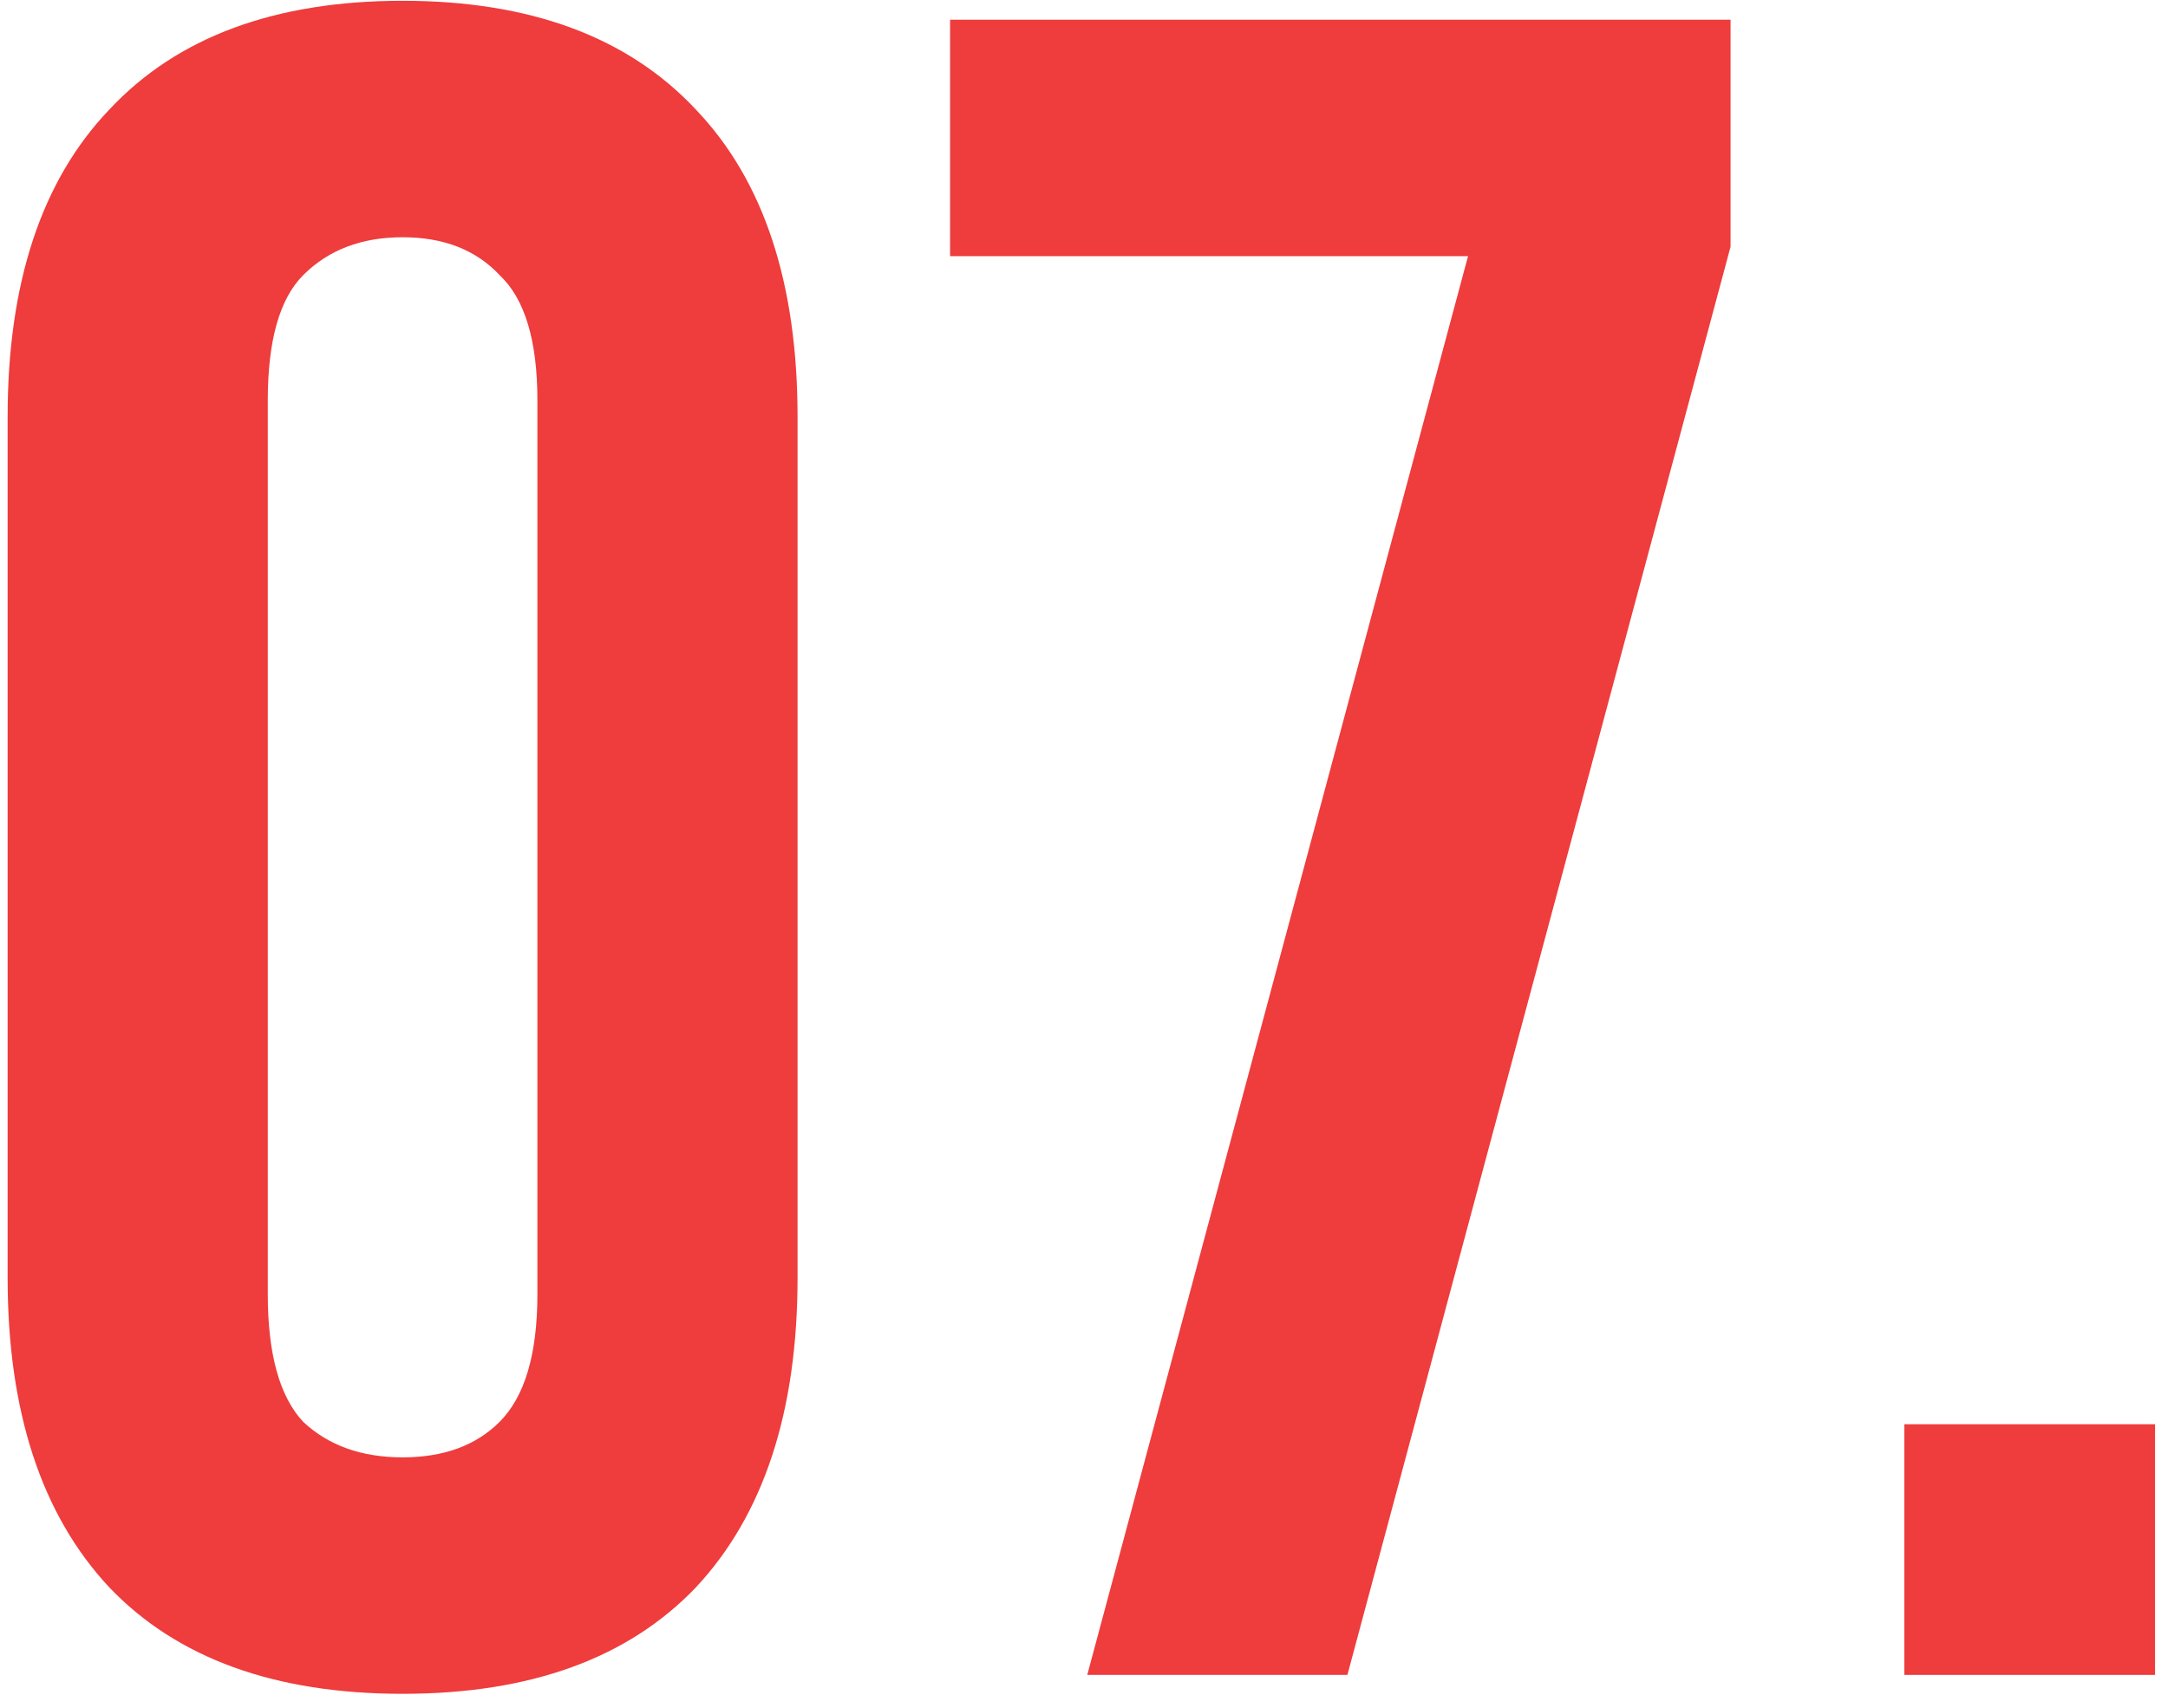
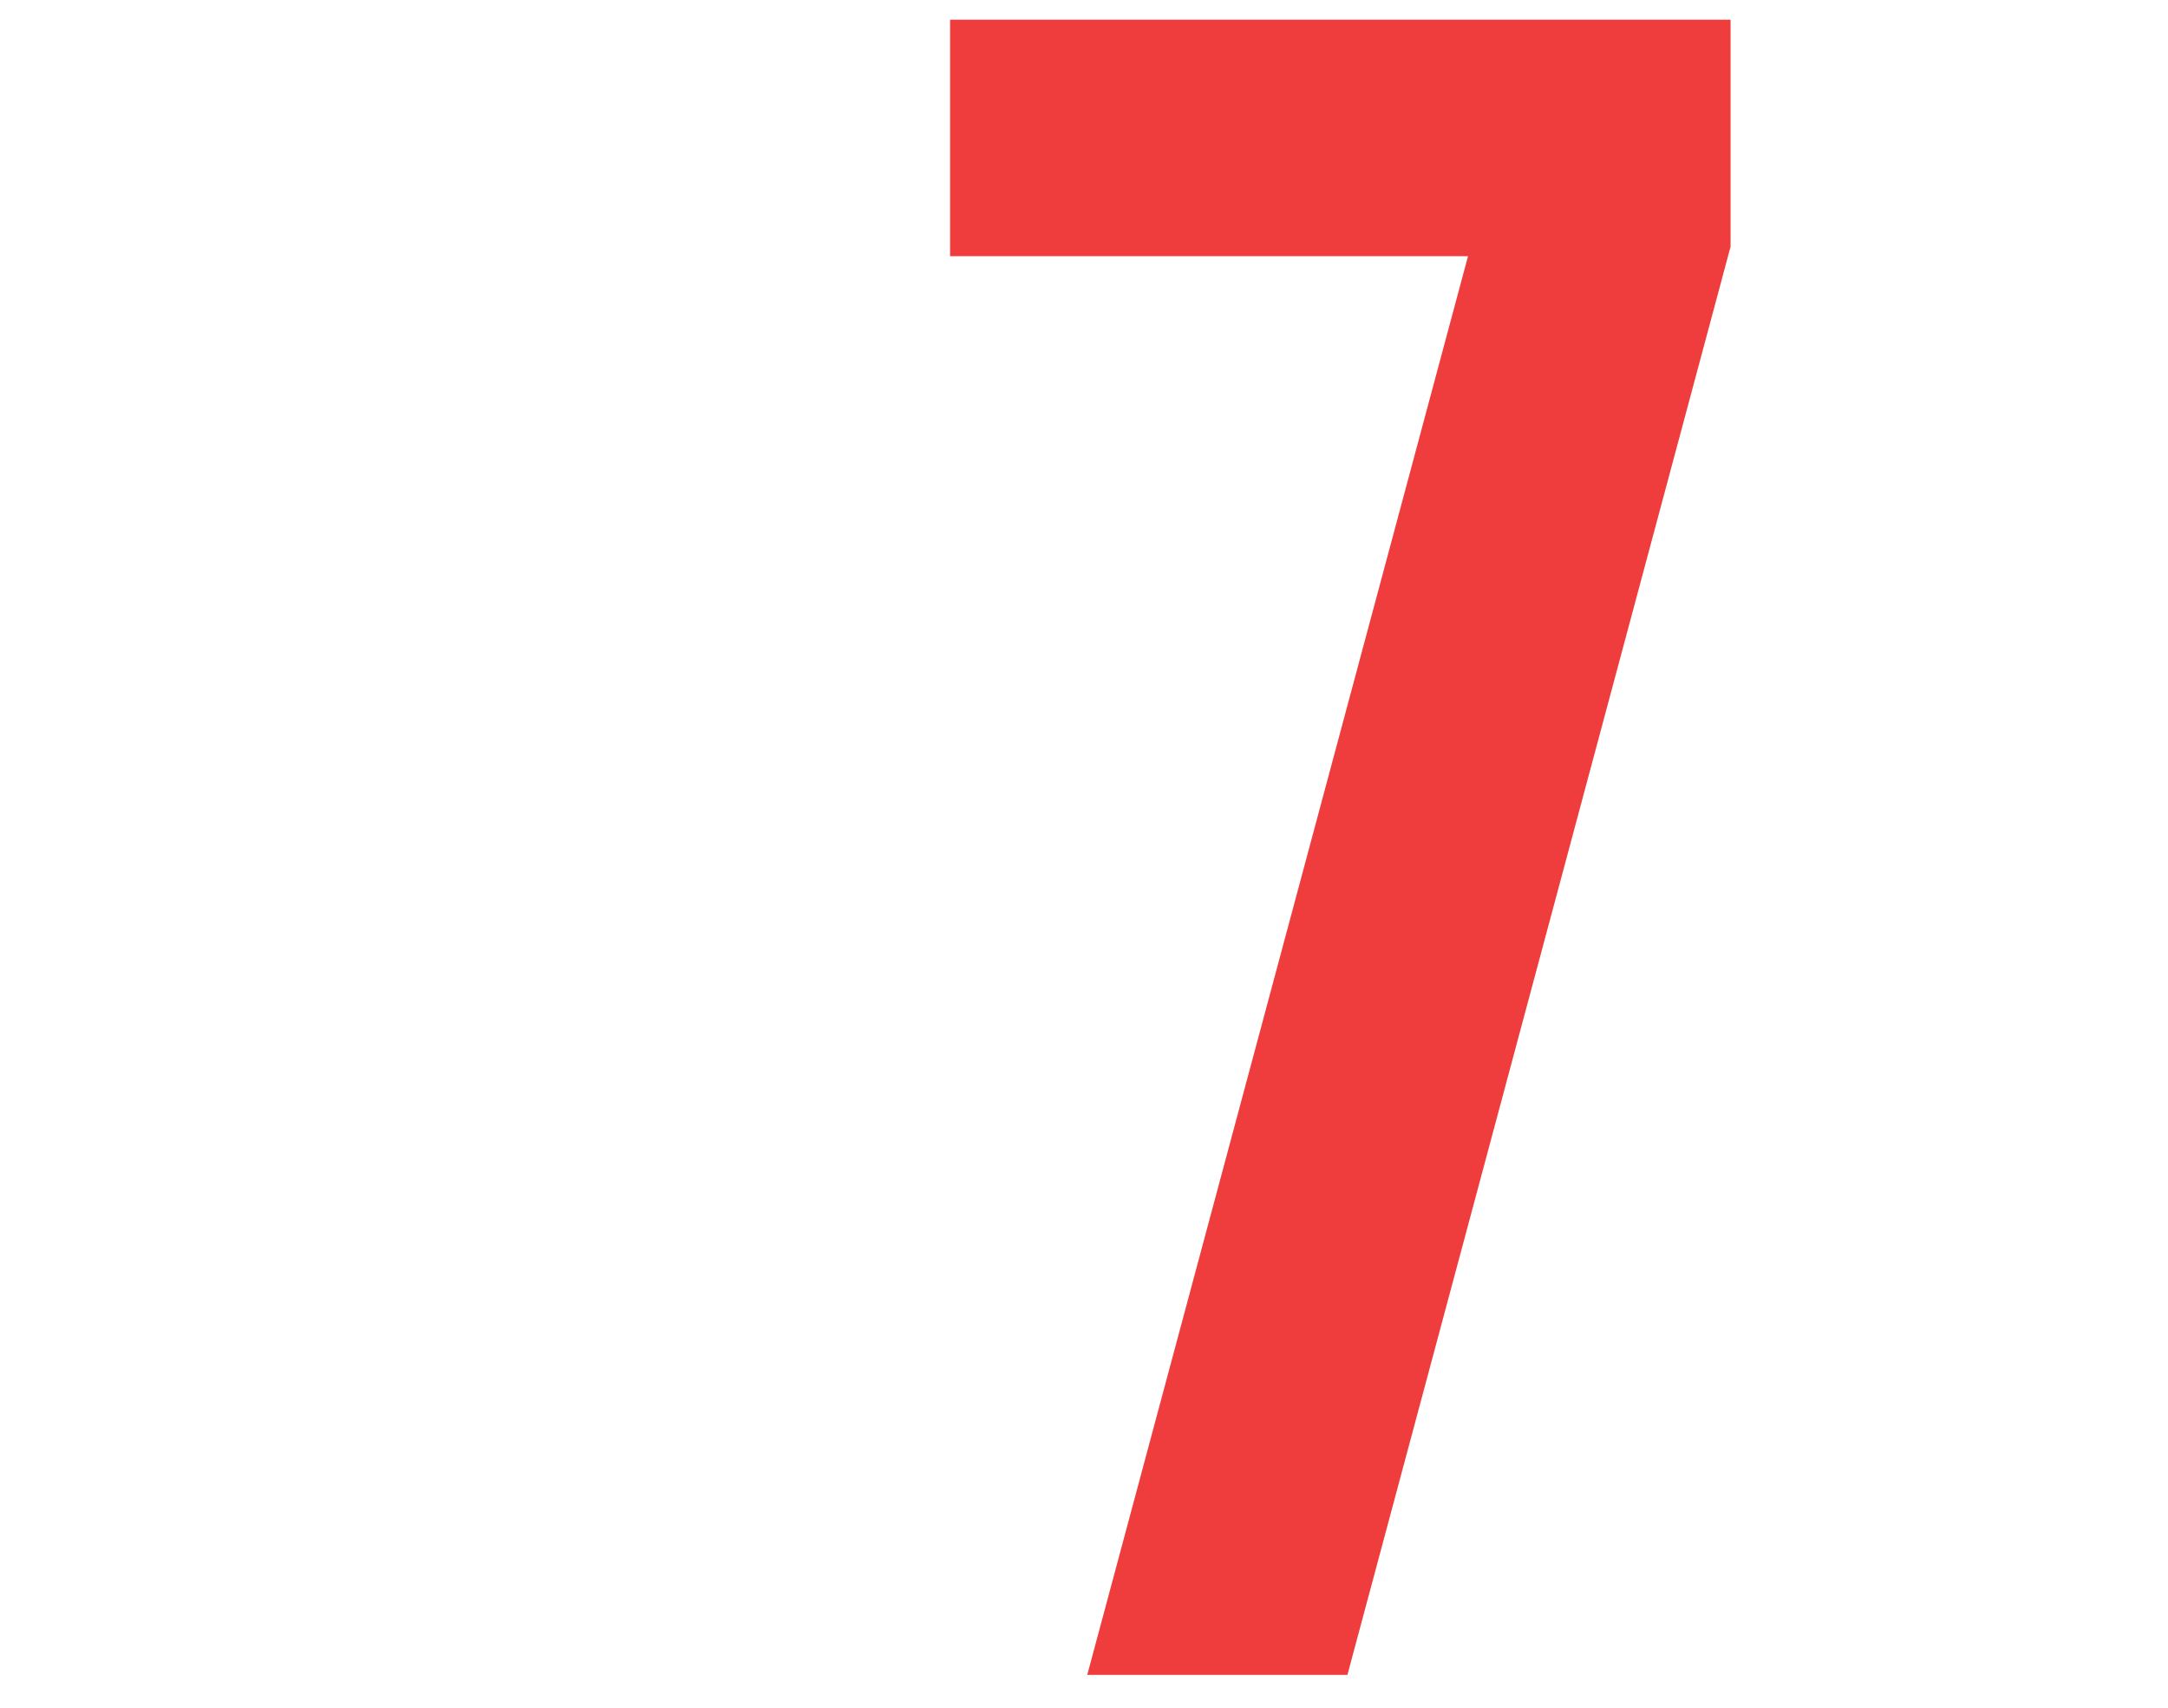
<svg xmlns="http://www.w3.org/2000/svg" width="132" height="104" viewBox="0 0 132 104" fill="none">
-   <path d="M16.304 78.816C16.304 82.464 17.024 85.056 18.464 86.592C20 88.032 22.016 88.752 24.512 88.752C27.008 88.752 28.976 88.032 30.416 86.592C31.952 85.056 32.72 82.464 32.72 78.816V24.384C32.72 20.736 31.952 18.192 30.416 16.752C28.976 15.216 27.008 14.448 24.512 14.448C22.016 14.448 20 15.216 18.464 16.752C17.024 18.192 16.304 20.736 16.304 24.384V78.816ZM0.464 25.392C0.464 17.232 2.528 10.992 6.656 6.672C10.784 2.256 16.736 0.048 24.512 0.048C32.288 0.048 38.24 2.256 42.368 6.672C46.496 10.992 48.56 17.232 48.56 25.392V77.808C48.56 85.968 46.496 92.256 42.368 96.672C38.24 100.992 32.288 103.152 24.512 103.152C16.736 103.152 10.784 100.992 6.656 96.672C2.528 92.256 0.464 85.968 0.464 77.808V25.392Z" fill="#EF3C3C" />
  <path d="M105.366 1.2V15.024L82.038 102H66.198L89.382 15.6H57.846V1.2H105.366Z" fill="#EF3C3C" />
-   <path d="M131.211 86.736V102H115.947V86.736H131.211Z" fill="#EF3C3C" />
</svg>